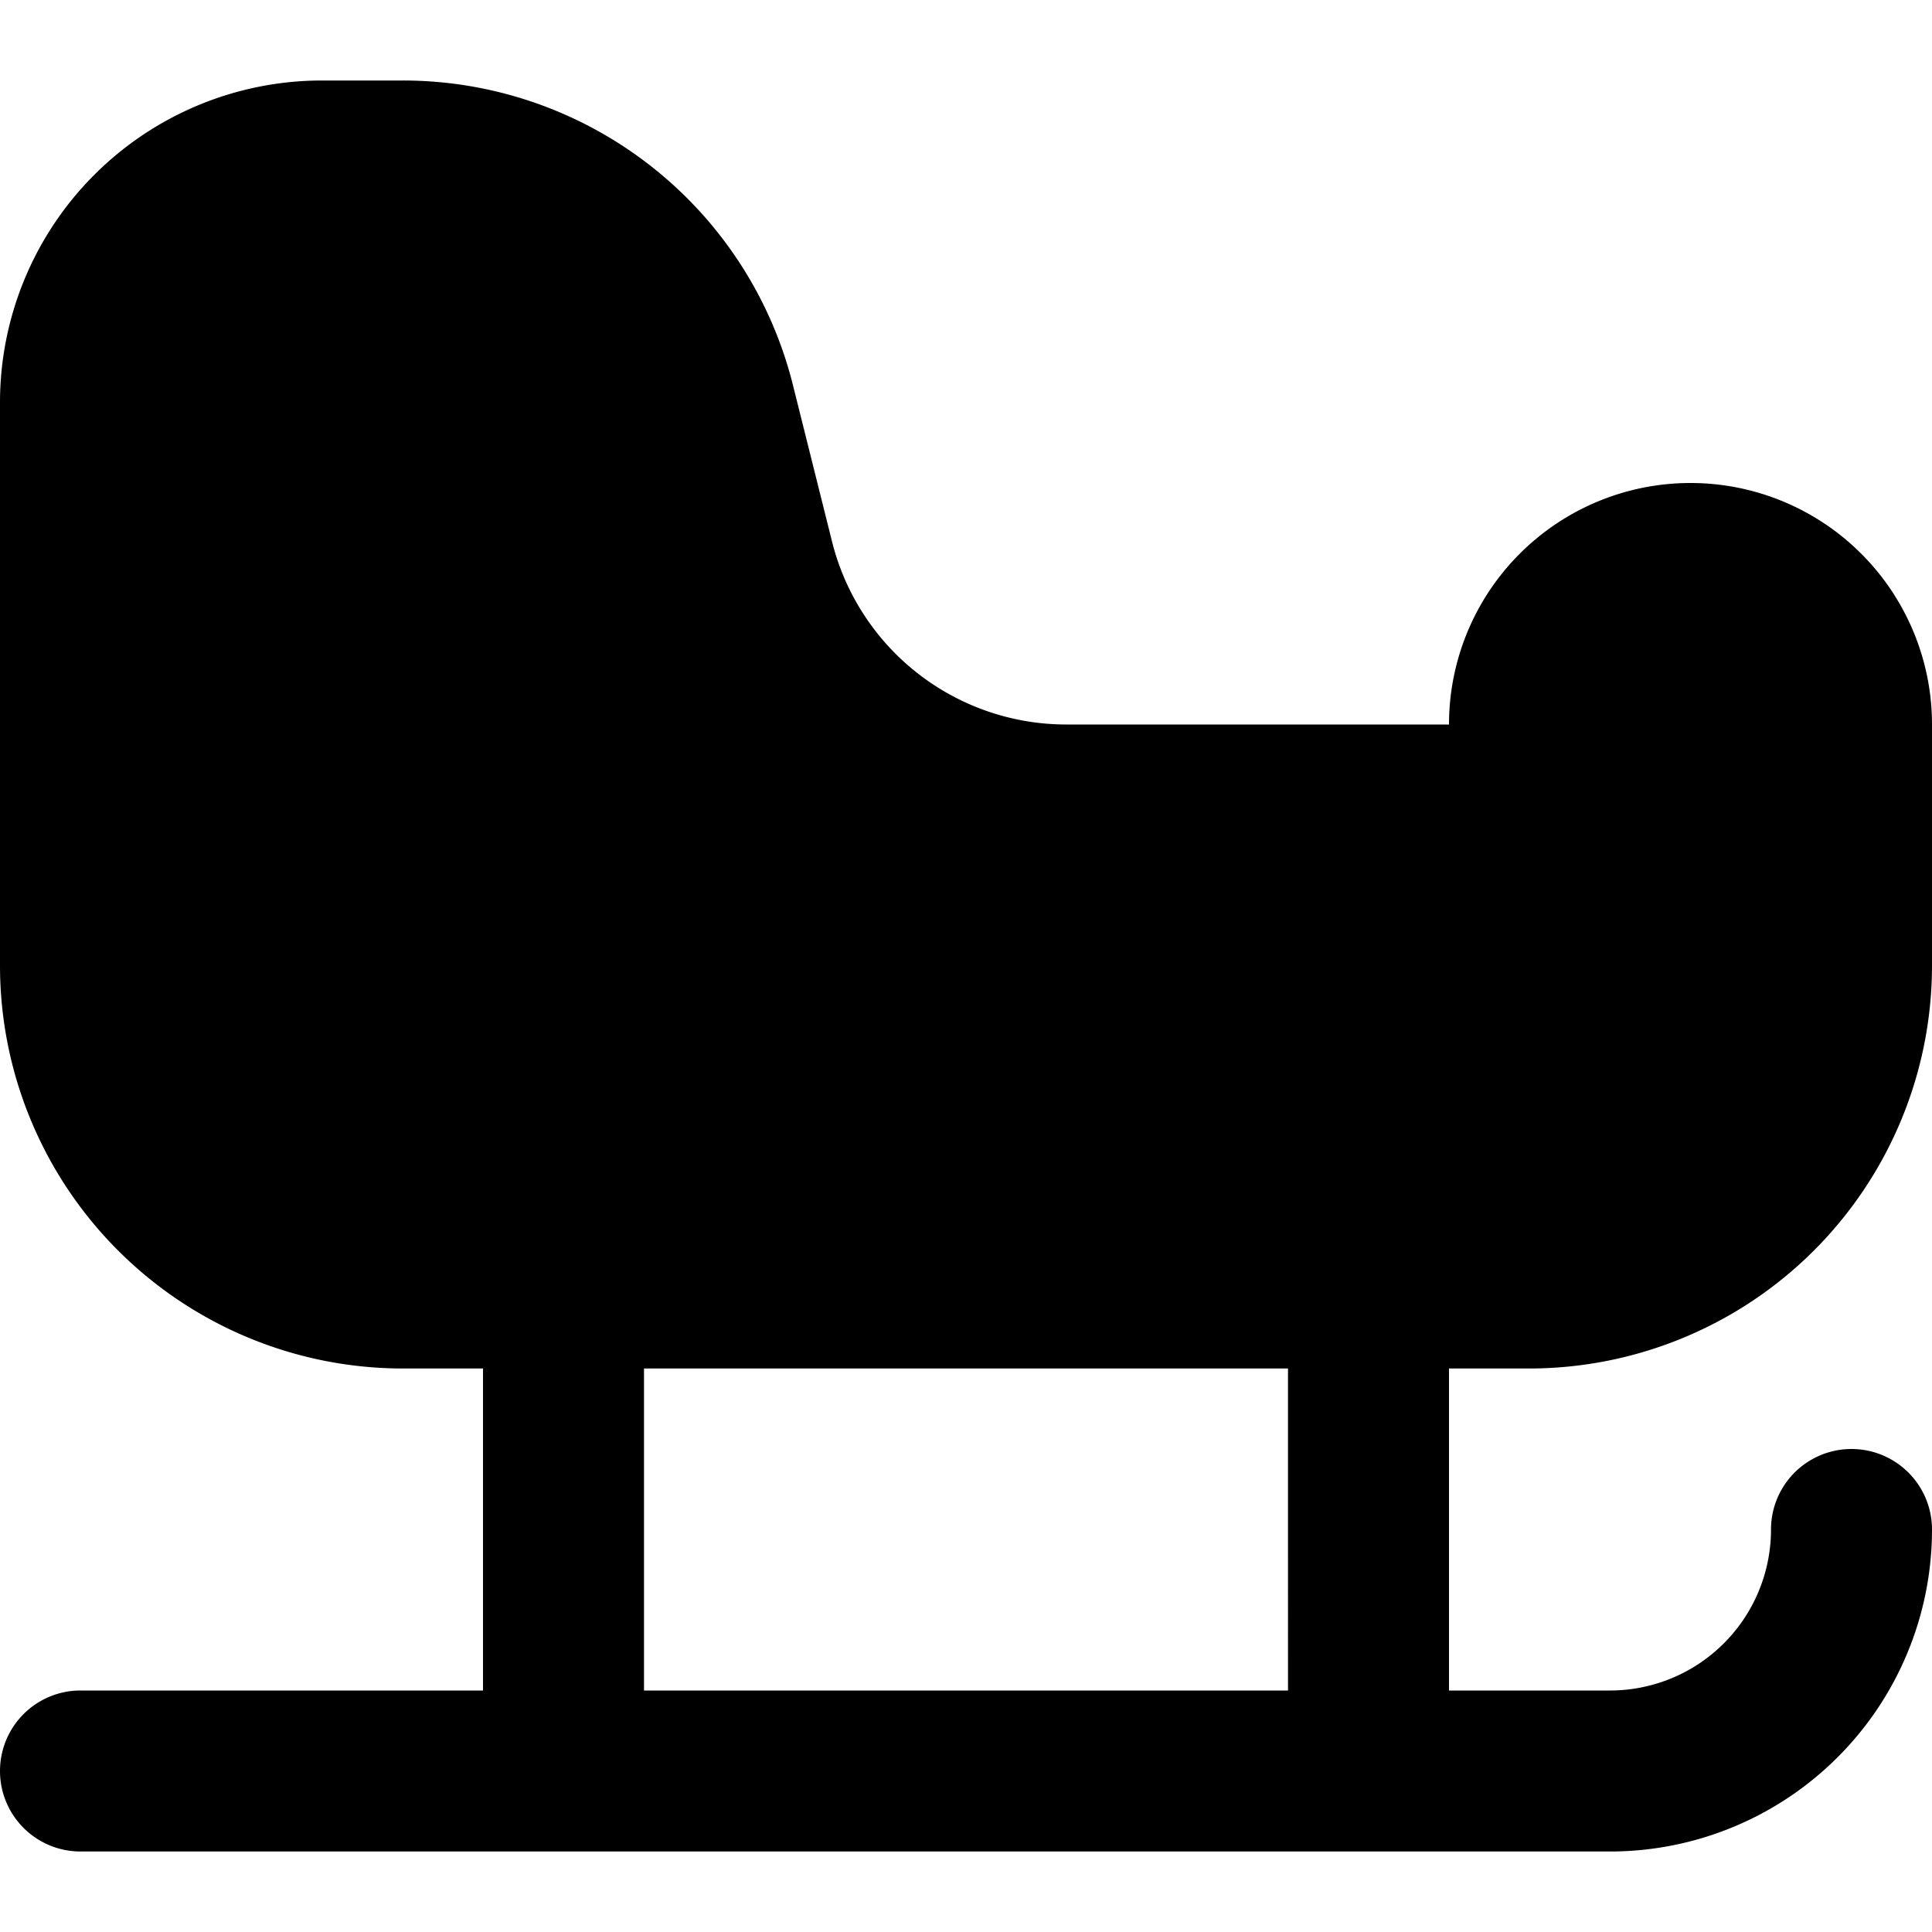
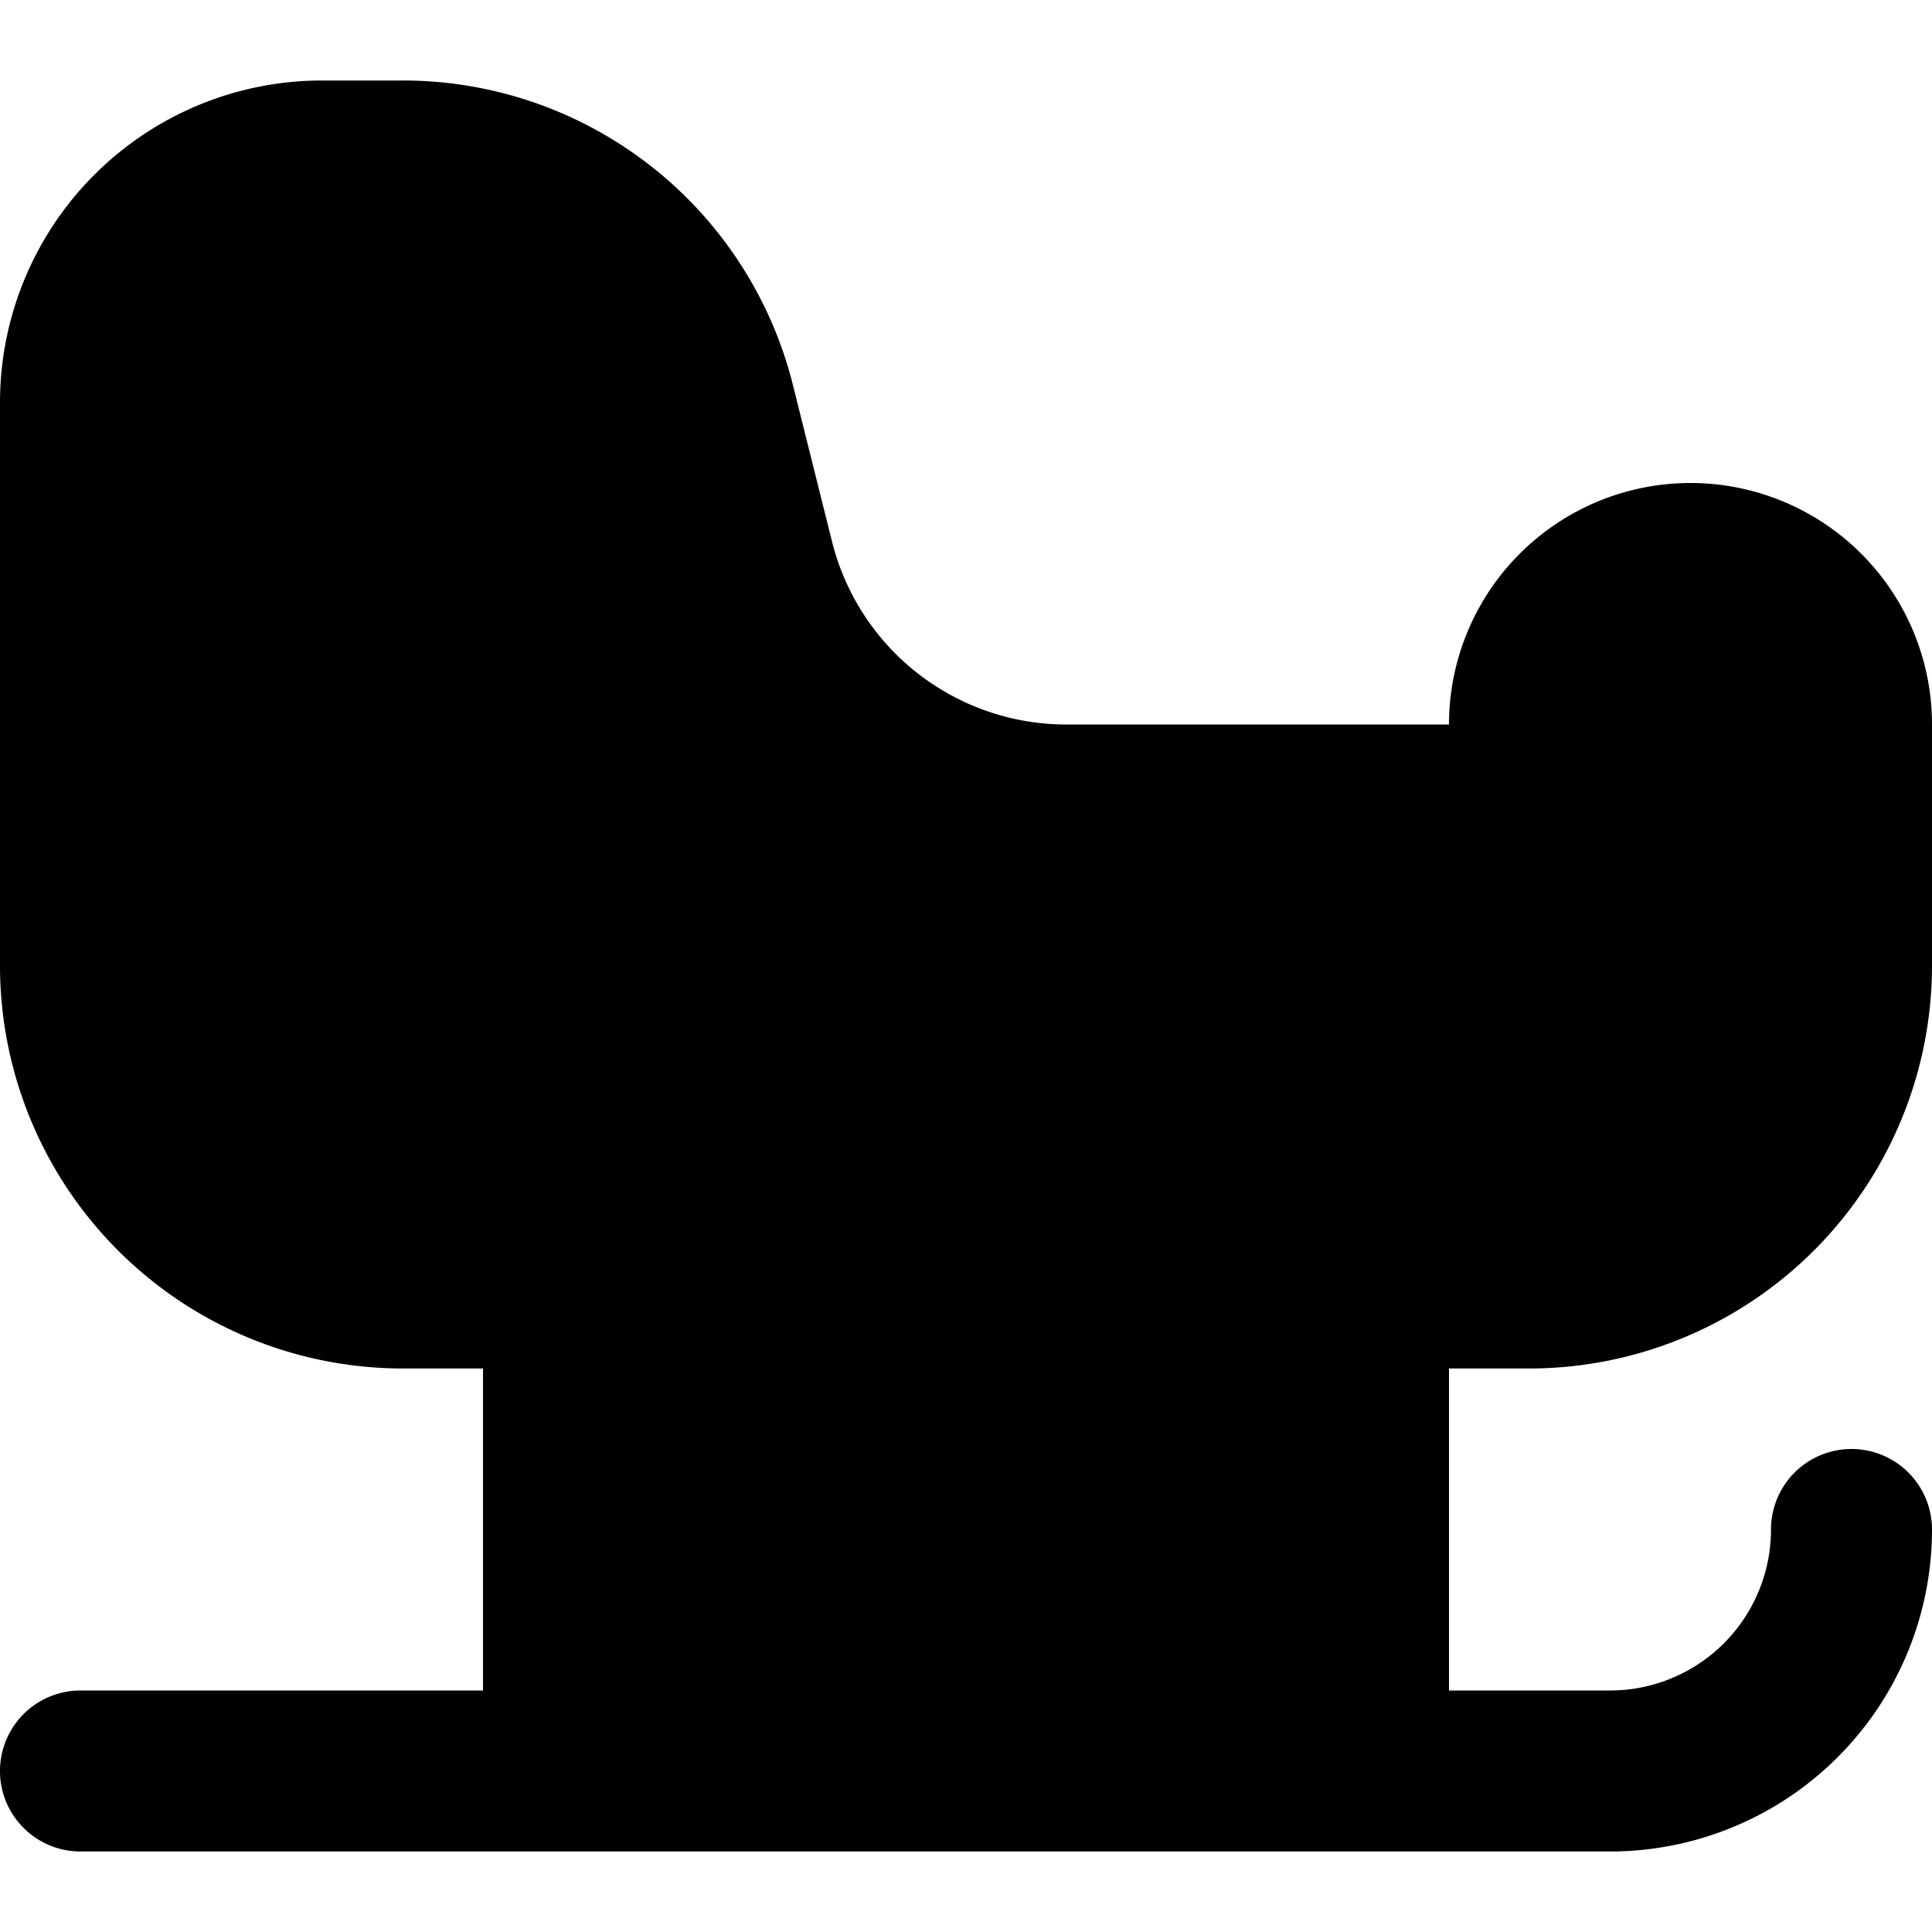
<svg xmlns="http://www.w3.org/2000/svg" id="Layer_1" data-name="Layer 1" viewBox="0 0 24 24" width="512" height="512">
-   <path d="M19,17a5.006,5.006,0,0,0,5-5V9a3,3,0,0,0-6,0H13.246a3,3,0,0,1-2.91-2.272L9.851,4.787A4.993,4.993,0,0,0,5,1H4A4,4,0,0,0,0,5v7a5.006,5.006,0,0,0,5,5H6v4H1a1,1,0,0,0,0,2H20a4,4,0,0,0,4-4,1,1,0,0,0-2,0,2,2,0,0,1-2,2H18V17Zm-3,4H8V17h8Z" />
+   <path d="M19,17a5.006,5.006,0,0,0,5-5V9a3,3,0,0,0-6,0H13.246a3,3,0,0,1-2.91-2.272L9.851,4.787A4.993,4.993,0,0,0,5,1H4A4,4,0,0,0,0,5v7a5.006,5.006,0,0,0,5,5H6v4H1a1,1,0,0,0,0,2H20a4,4,0,0,0,4-4,1,1,0,0,0-2,0,2,2,0,0,1-2,2H18V17Zm-3,4H8h8Z" />
</svg>